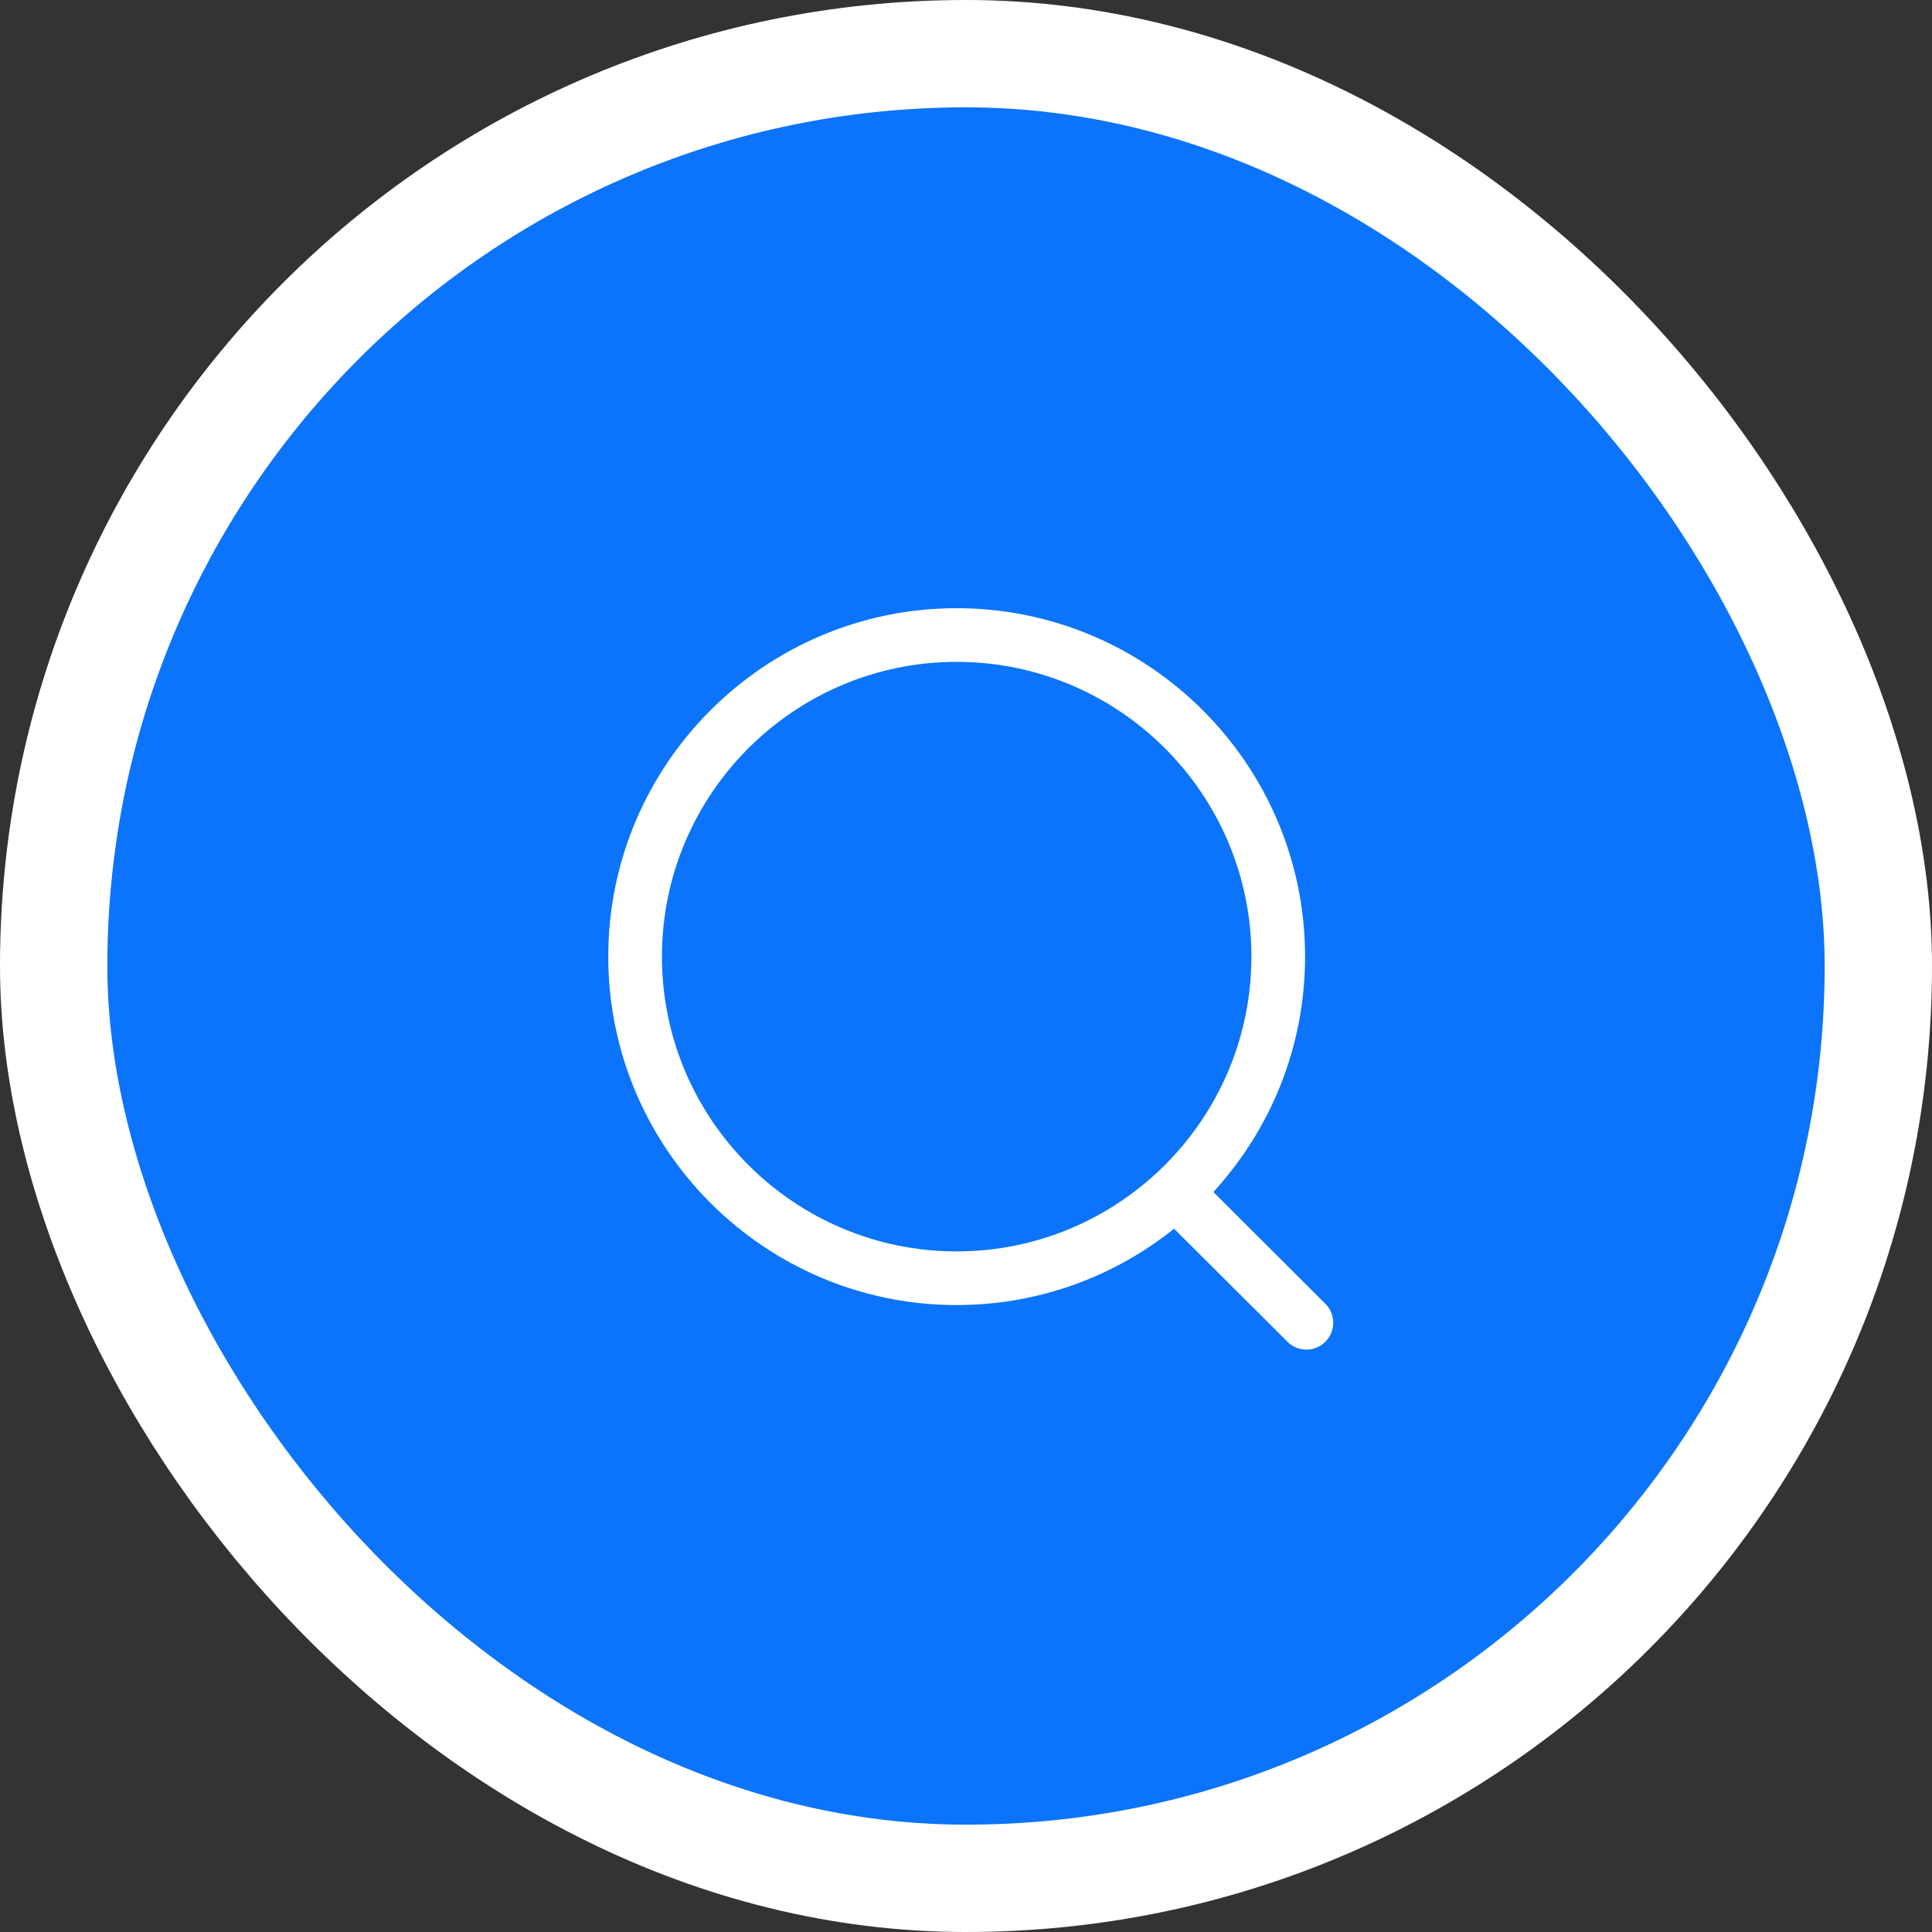
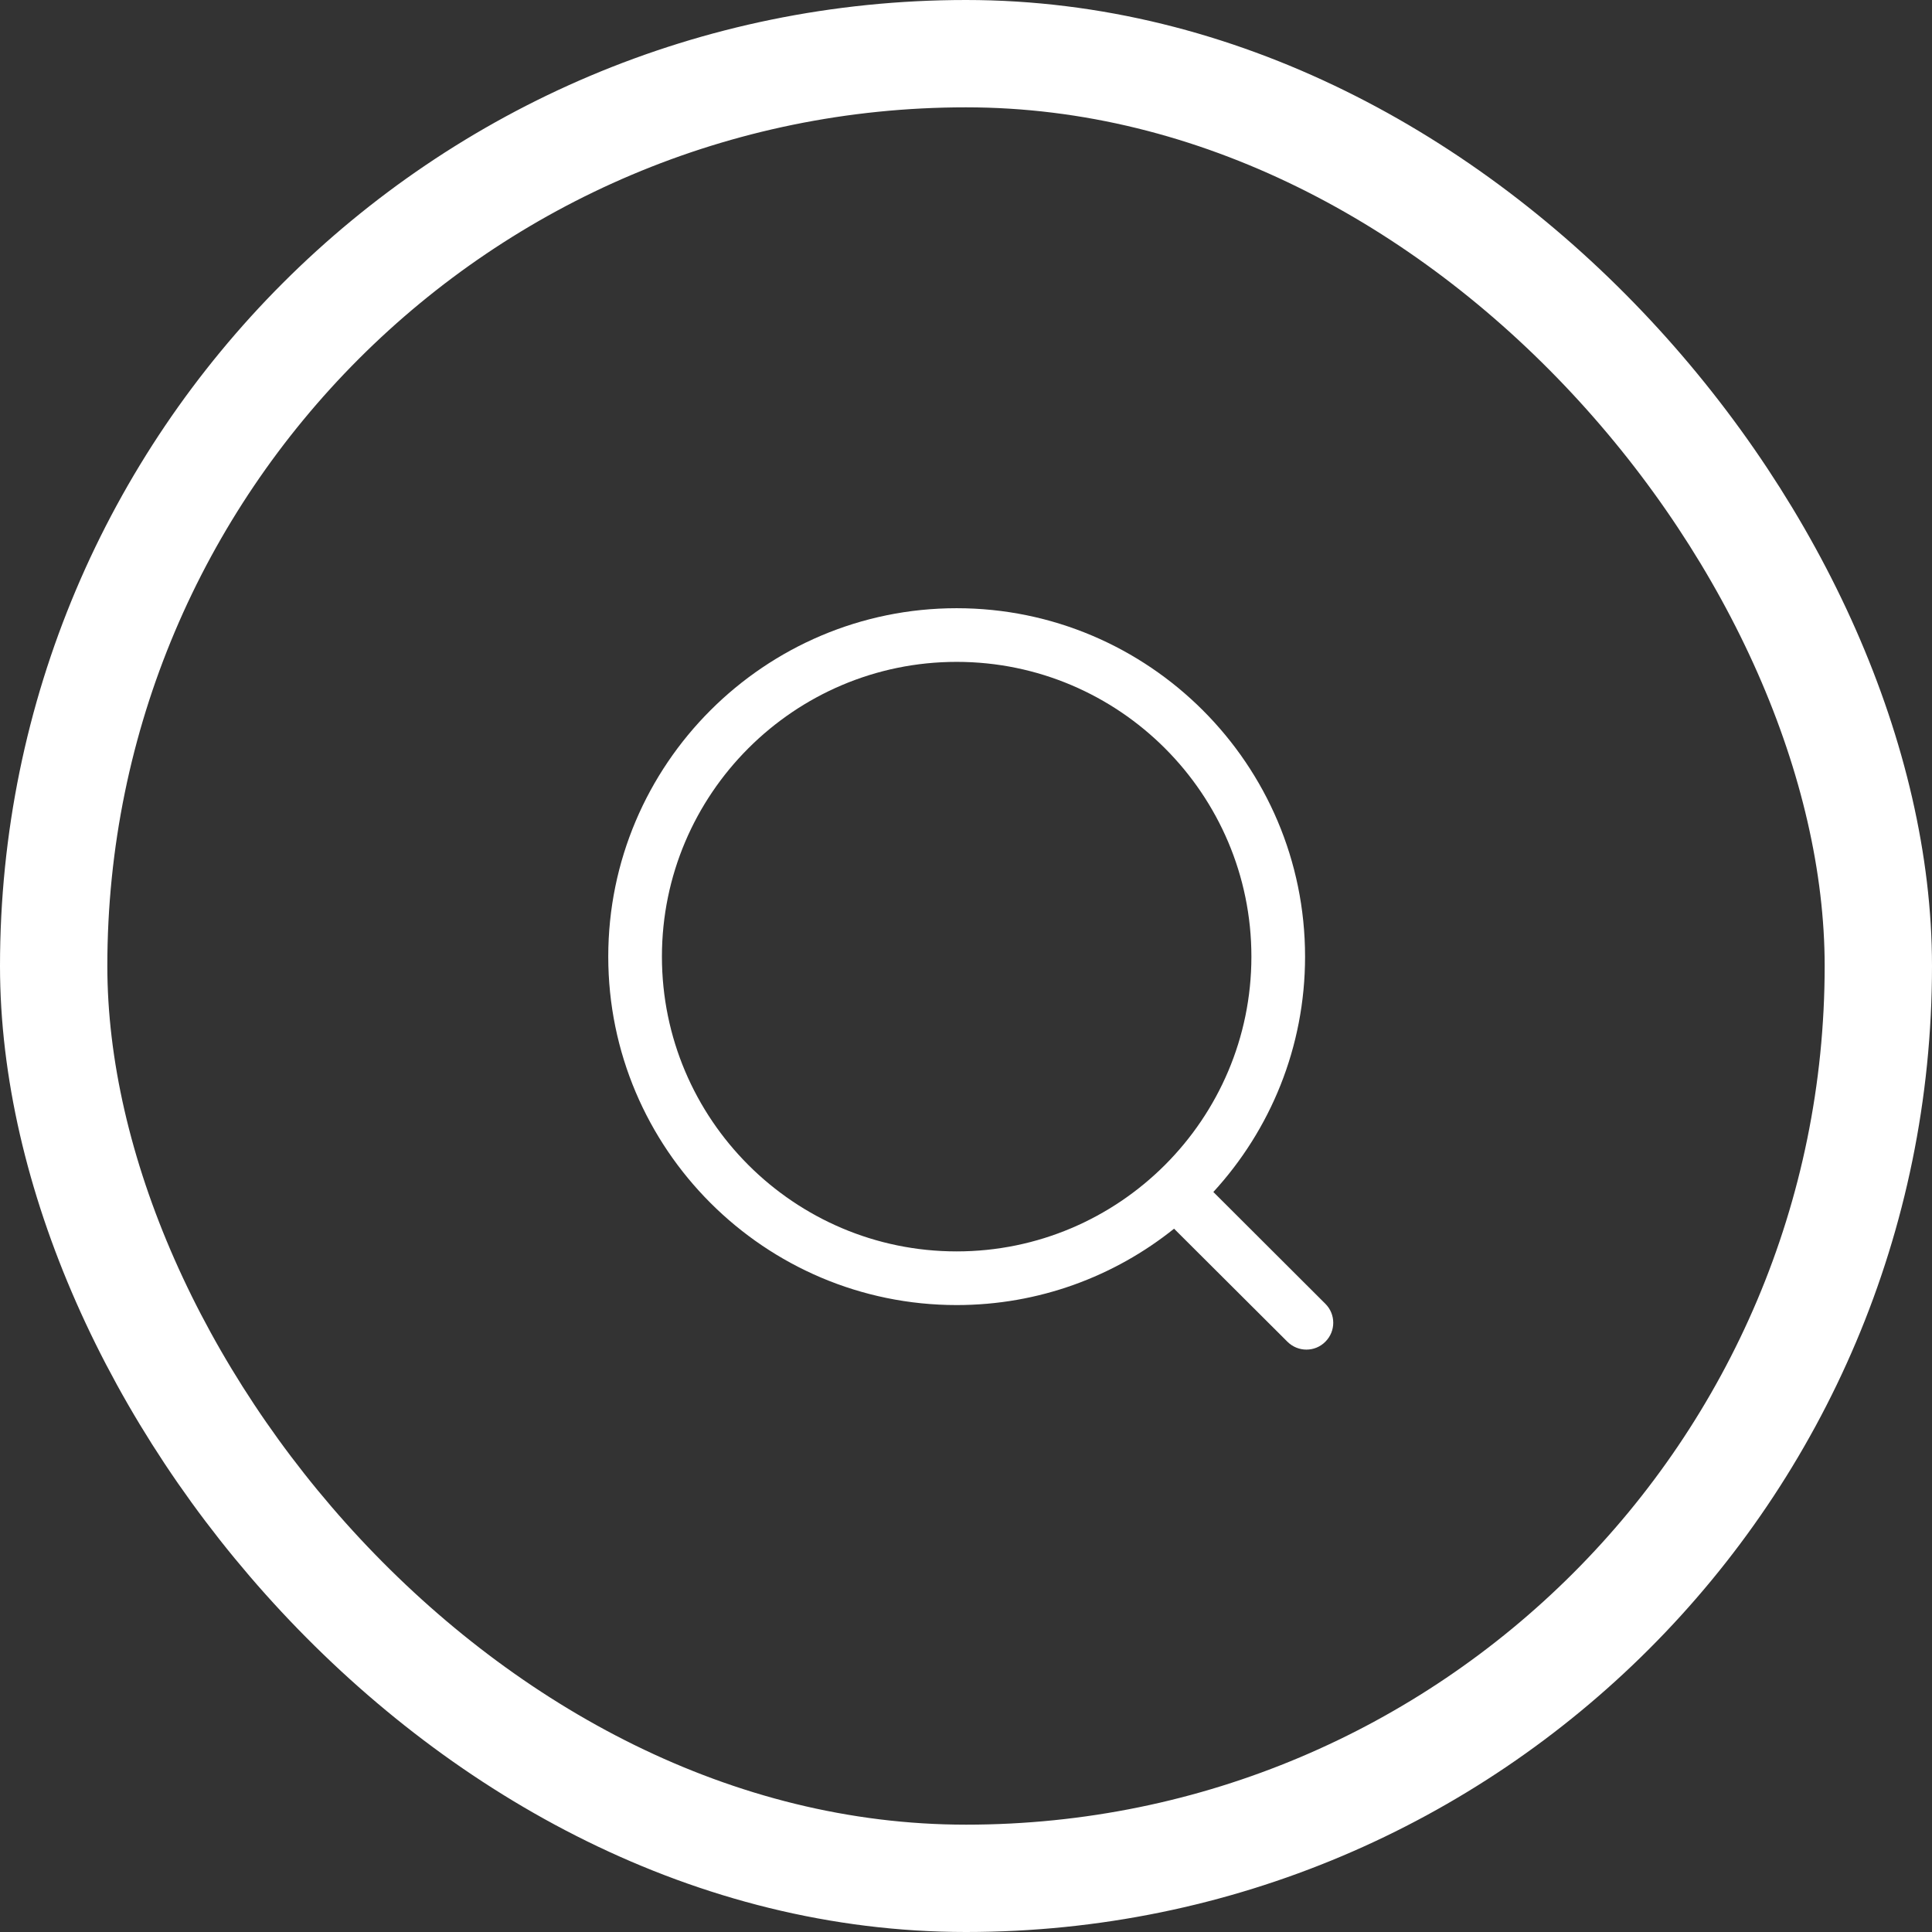
<svg xmlns="http://www.w3.org/2000/svg" width="36" height="36" viewBox="0 0 36 36" fill="none">
  <rect x="0" y="0" width="36" height="36" fill="#333333" stroke="none" />
-   <rect x="1" y="1" width="34" height="34" rx="17" fill="#0B74FA" />
  <rect x="1" y="1" width="34" height="34" rx="17" stroke="white" stroke-width="2" />
  <path fill-rule="evenodd" clip-rule="evenodd" d="M17.826 11.333C21.406 11.333 24.318 14.245 24.318 17.825C24.318 19.514 23.67 21.055 22.609 22.211L24.696 24.294C24.892 24.489 24.892 24.805 24.697 25C24.6 25.099 24.471 25.148 24.343 25.148C24.216 25.148 24.088 25.099 23.99 25.002L21.877 22.895C20.766 23.785 19.357 24.318 17.826 24.318C14.246 24.318 11.334 21.405 11.334 17.825C11.334 14.245 14.246 11.333 17.826 11.333ZM17.826 12.333C14.797 12.333 12.334 14.797 12.334 17.825C12.334 20.854 14.797 23.318 17.826 23.318C20.854 23.318 23.318 20.854 23.318 17.825C23.318 14.797 20.854 12.333 17.826 12.333Z" fill="white" />
</svg>